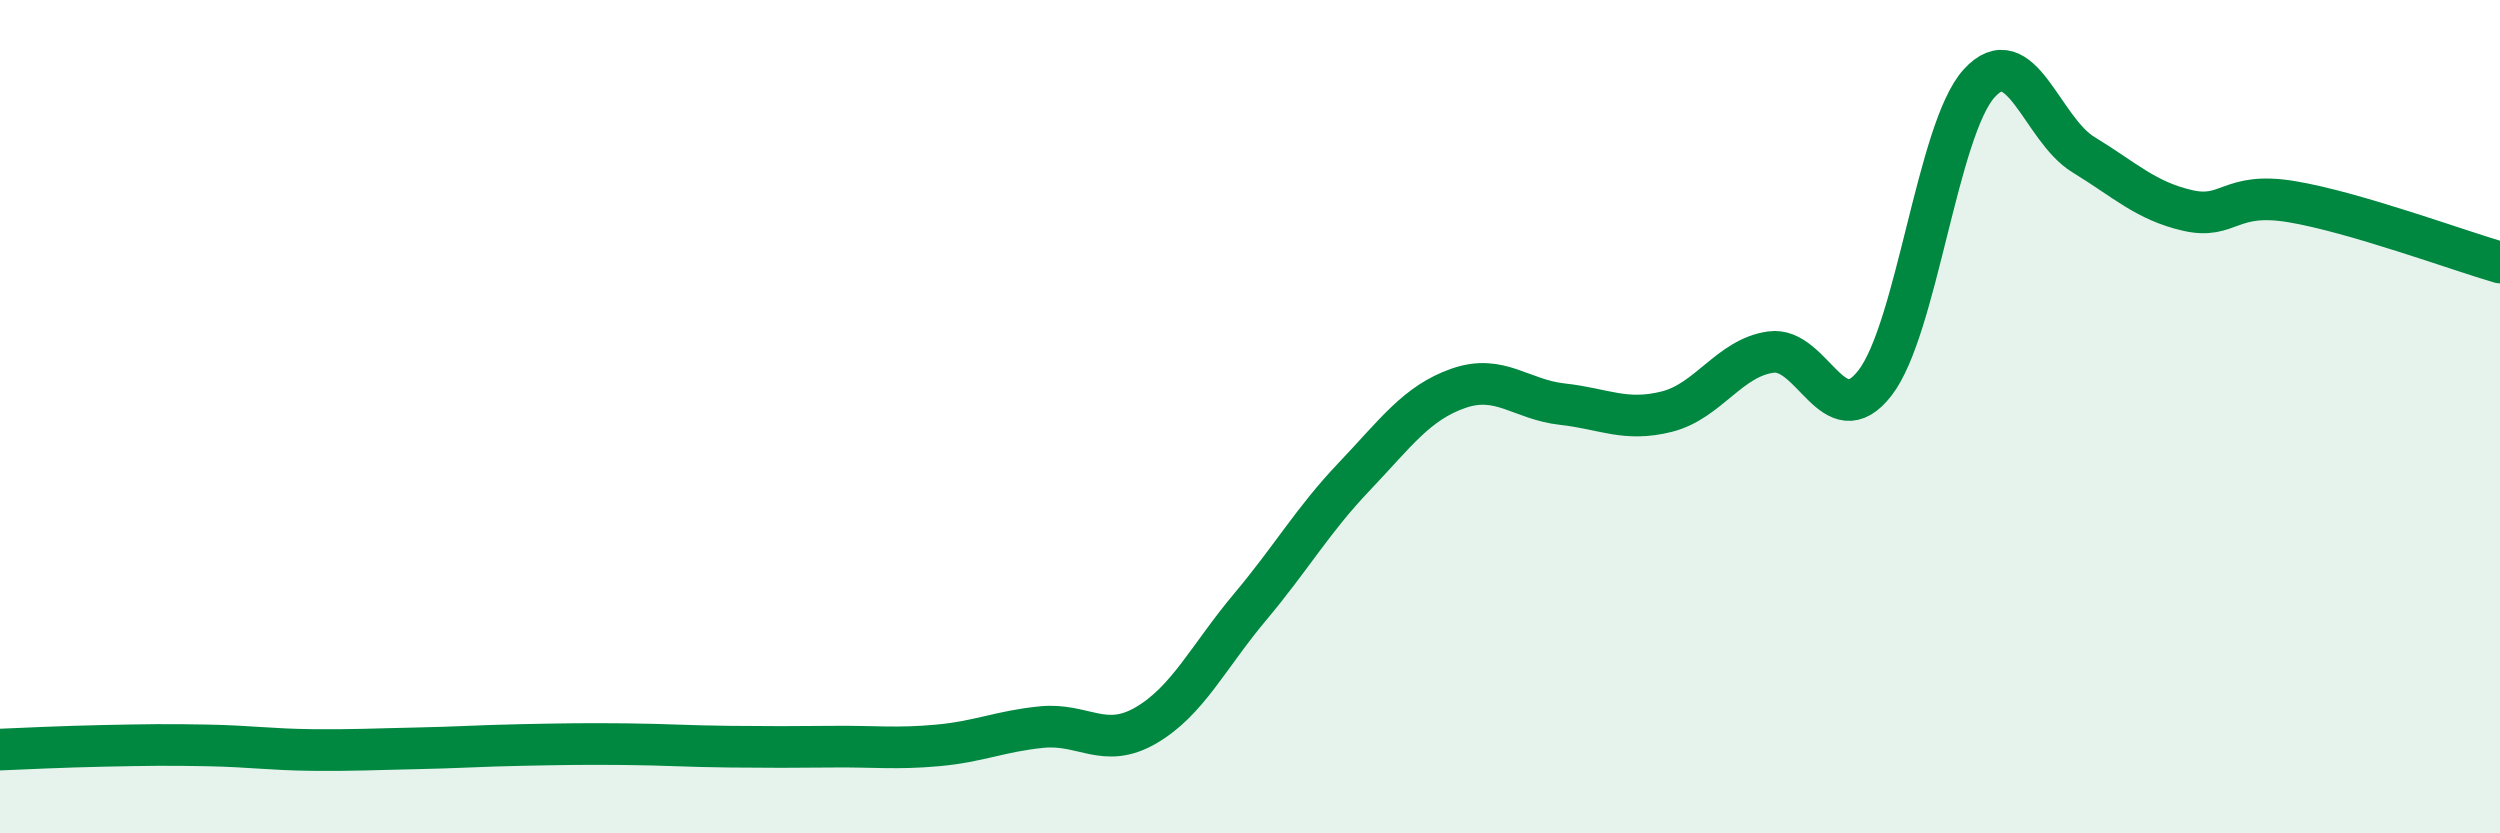
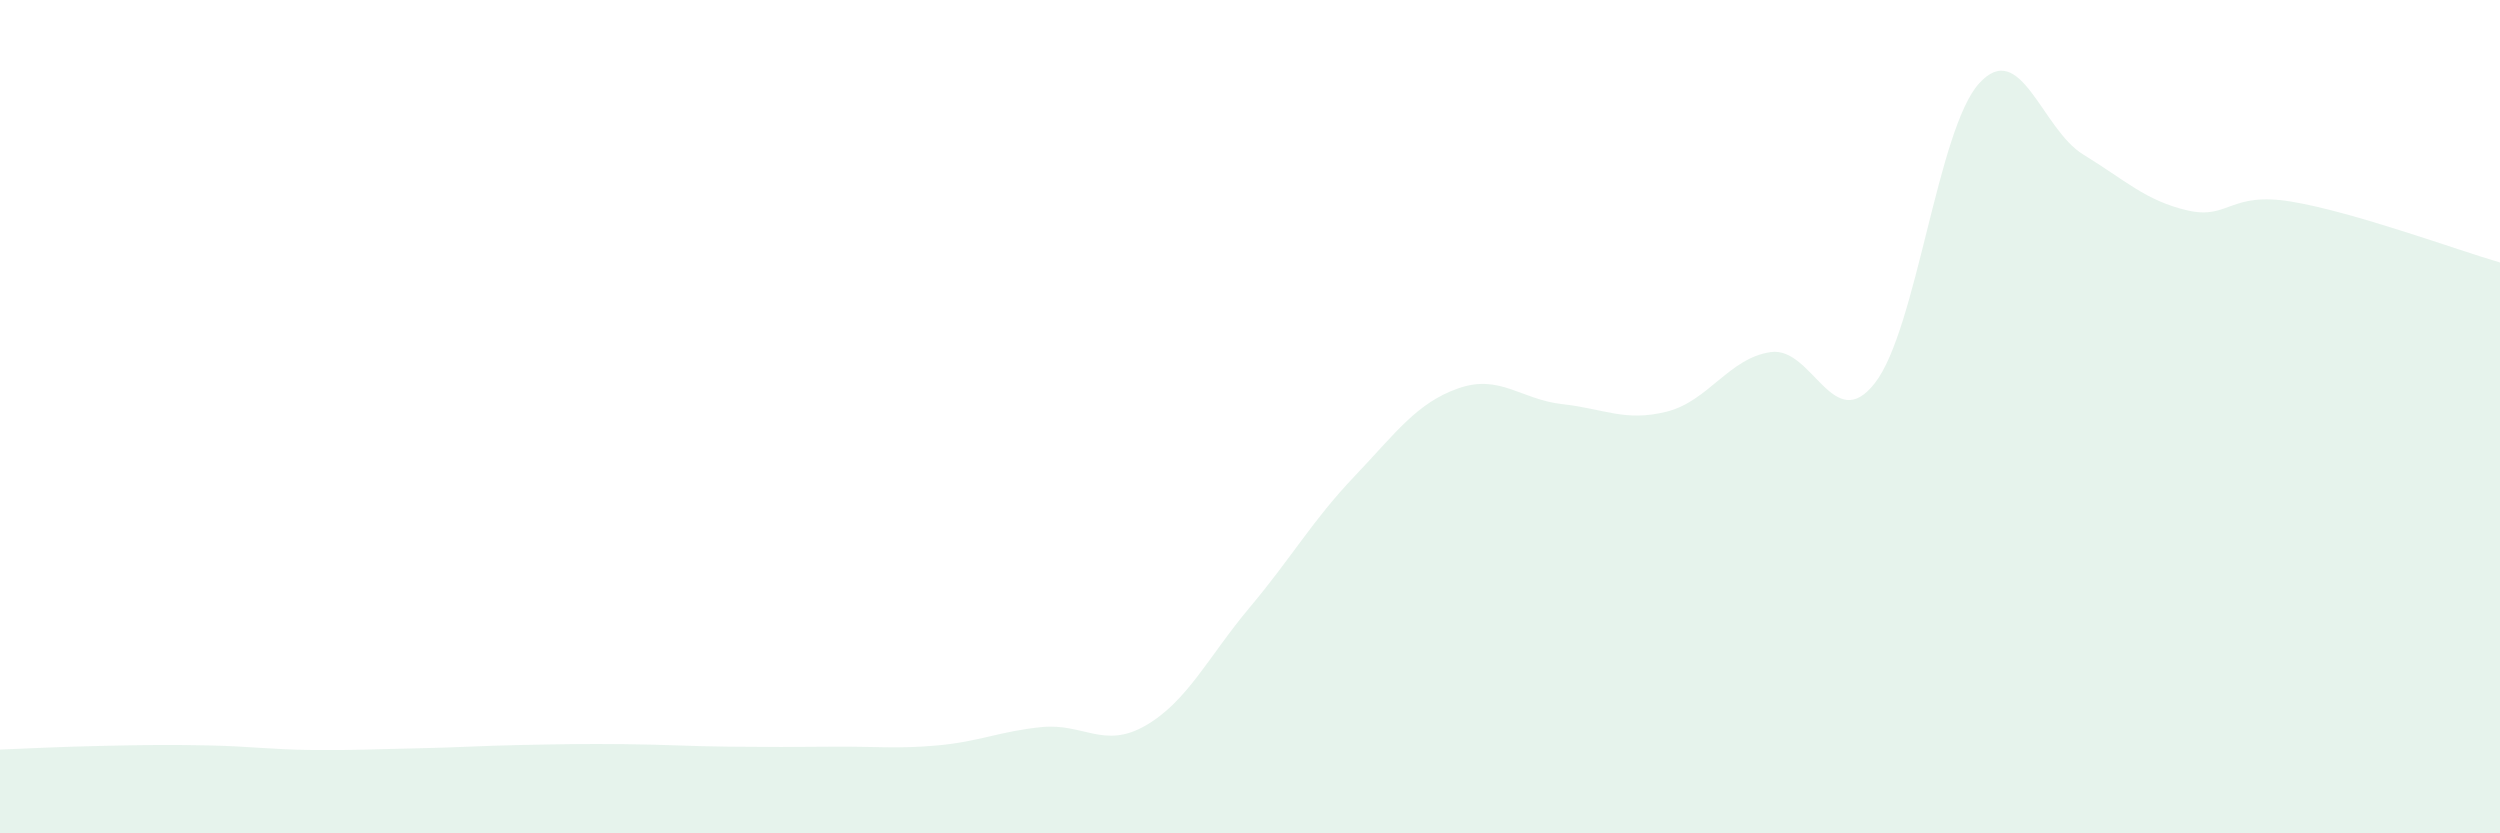
<svg xmlns="http://www.w3.org/2000/svg" width="60" height="20" viewBox="0 0 60 20">
  <path d="M 0,17.99 C 0.5,17.97 1.5,17.92 2.5,17.9 C 3.5,17.88 4,17.87 5,17.89 C 6,17.91 6.5,17.99 7.5,18 C 8.5,18.01 9,17.98 10,17.96 C 11,17.94 11.5,17.9 12.5,17.88 C 13.5,17.86 14,17.85 15,17.86 C 16,17.87 16.5,17.91 17.5,17.92 C 18.5,17.93 19,17.93 20,17.92 C 21,17.91 21.5,17.98 22.5,17.89 C 23.5,17.8 24,17.55 25,17.45 C 26,17.35 26.5,17.99 27.5,17.41 C 28.5,16.83 29,15.76 30,14.57 C 31,13.38 31.5,12.49 32.5,11.44 C 33.5,10.39 34,9.67 35,9.32 C 36,8.97 36.5,9.59 37.5,9.7 C 38.5,9.81 39,10.13 40,9.88 C 41,9.63 41.5,8.59 42.5,8.45 C 43.5,8.31 44,10.48 45,9.19 C 46,7.9 46.5,3.1 47.5,2 C 48.5,0.9 49,3.1 50,3.71 C 51,4.32 51.5,4.82 52.5,5.05 C 53.5,5.28 53.5,4.59 55,4.84 C 56.5,5.09 59,6.01 60,6.3L60 20L0 20Z" fill="#008740" opacity="0.1" stroke-linecap="round" stroke-linejoin="round" />
-   <path d="M 0,17.99 C 0.5,17.97 1.5,17.92 2.5,17.9 C 3.5,17.88 4,17.87 5,17.89 C 6,17.91 6.5,17.99 7.5,18 C 8.5,18.01 9,17.98 10,17.96 C 11,17.94 11.5,17.9 12.5,17.88 C 13.5,17.86 14,17.85 15,17.86 C 16,17.87 16.5,17.91 17.5,17.92 C 18.5,17.93 19,17.93 20,17.92 C 21,17.91 21.5,17.98 22.5,17.89 C 23.5,17.8 24,17.55 25,17.45 C 26,17.35 26.5,17.99 27.5,17.41 C 28.5,16.83 29,15.76 30,14.57 C 31,13.38 31.5,12.49 32.5,11.44 C 33.5,10.39 34,9.67 35,9.32 C 36,8.97 36.5,9.59 37.5,9.7 C 38.5,9.81 39,10.13 40,9.88 C 41,9.63 41.5,8.59 42.5,8.45 C 43.5,8.31 44,10.48 45,9.19 C 46,7.9 46.5,3.1 47.5,2 C 48.5,0.9 49,3.1 50,3.71 C 51,4.32 51.5,4.82 52.5,5.05 C 53.5,5.28 53.5,4.59 55,4.84 C 56.5,5.09 59,6.01 60,6.3" stroke="#008740" stroke-width="1" fill="none" stroke-linecap="round" stroke-linejoin="round" />
</svg>